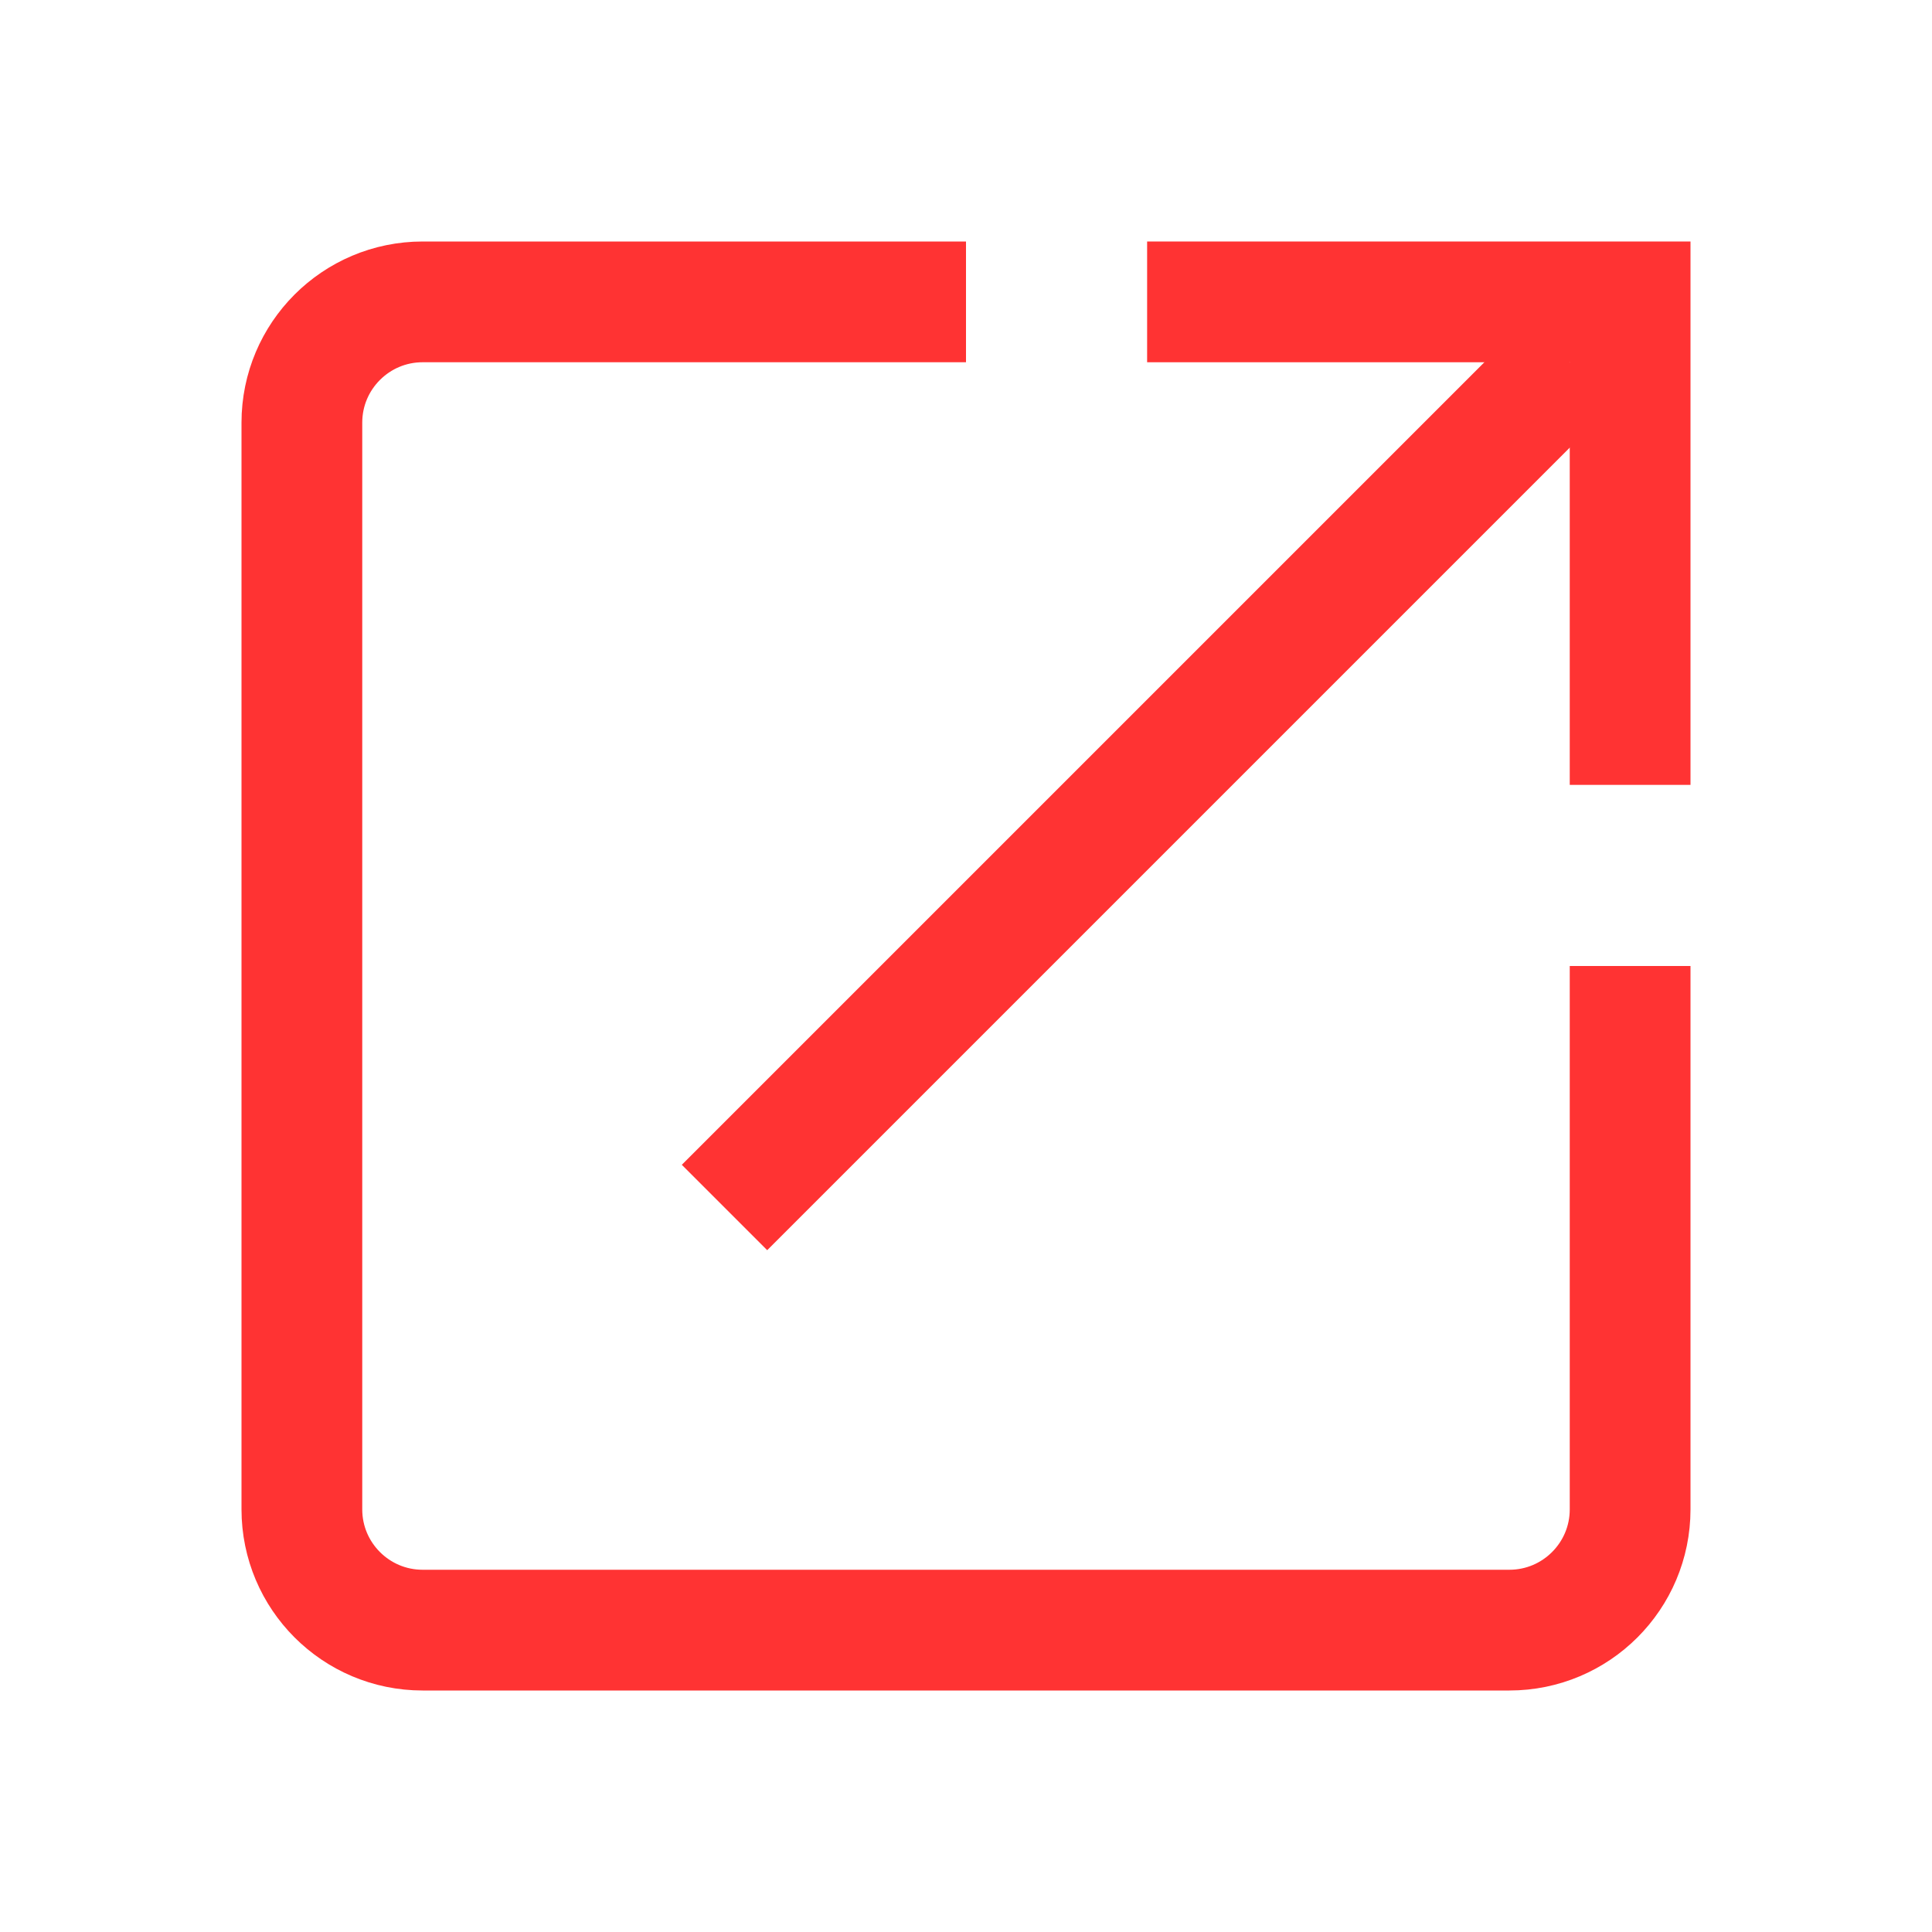
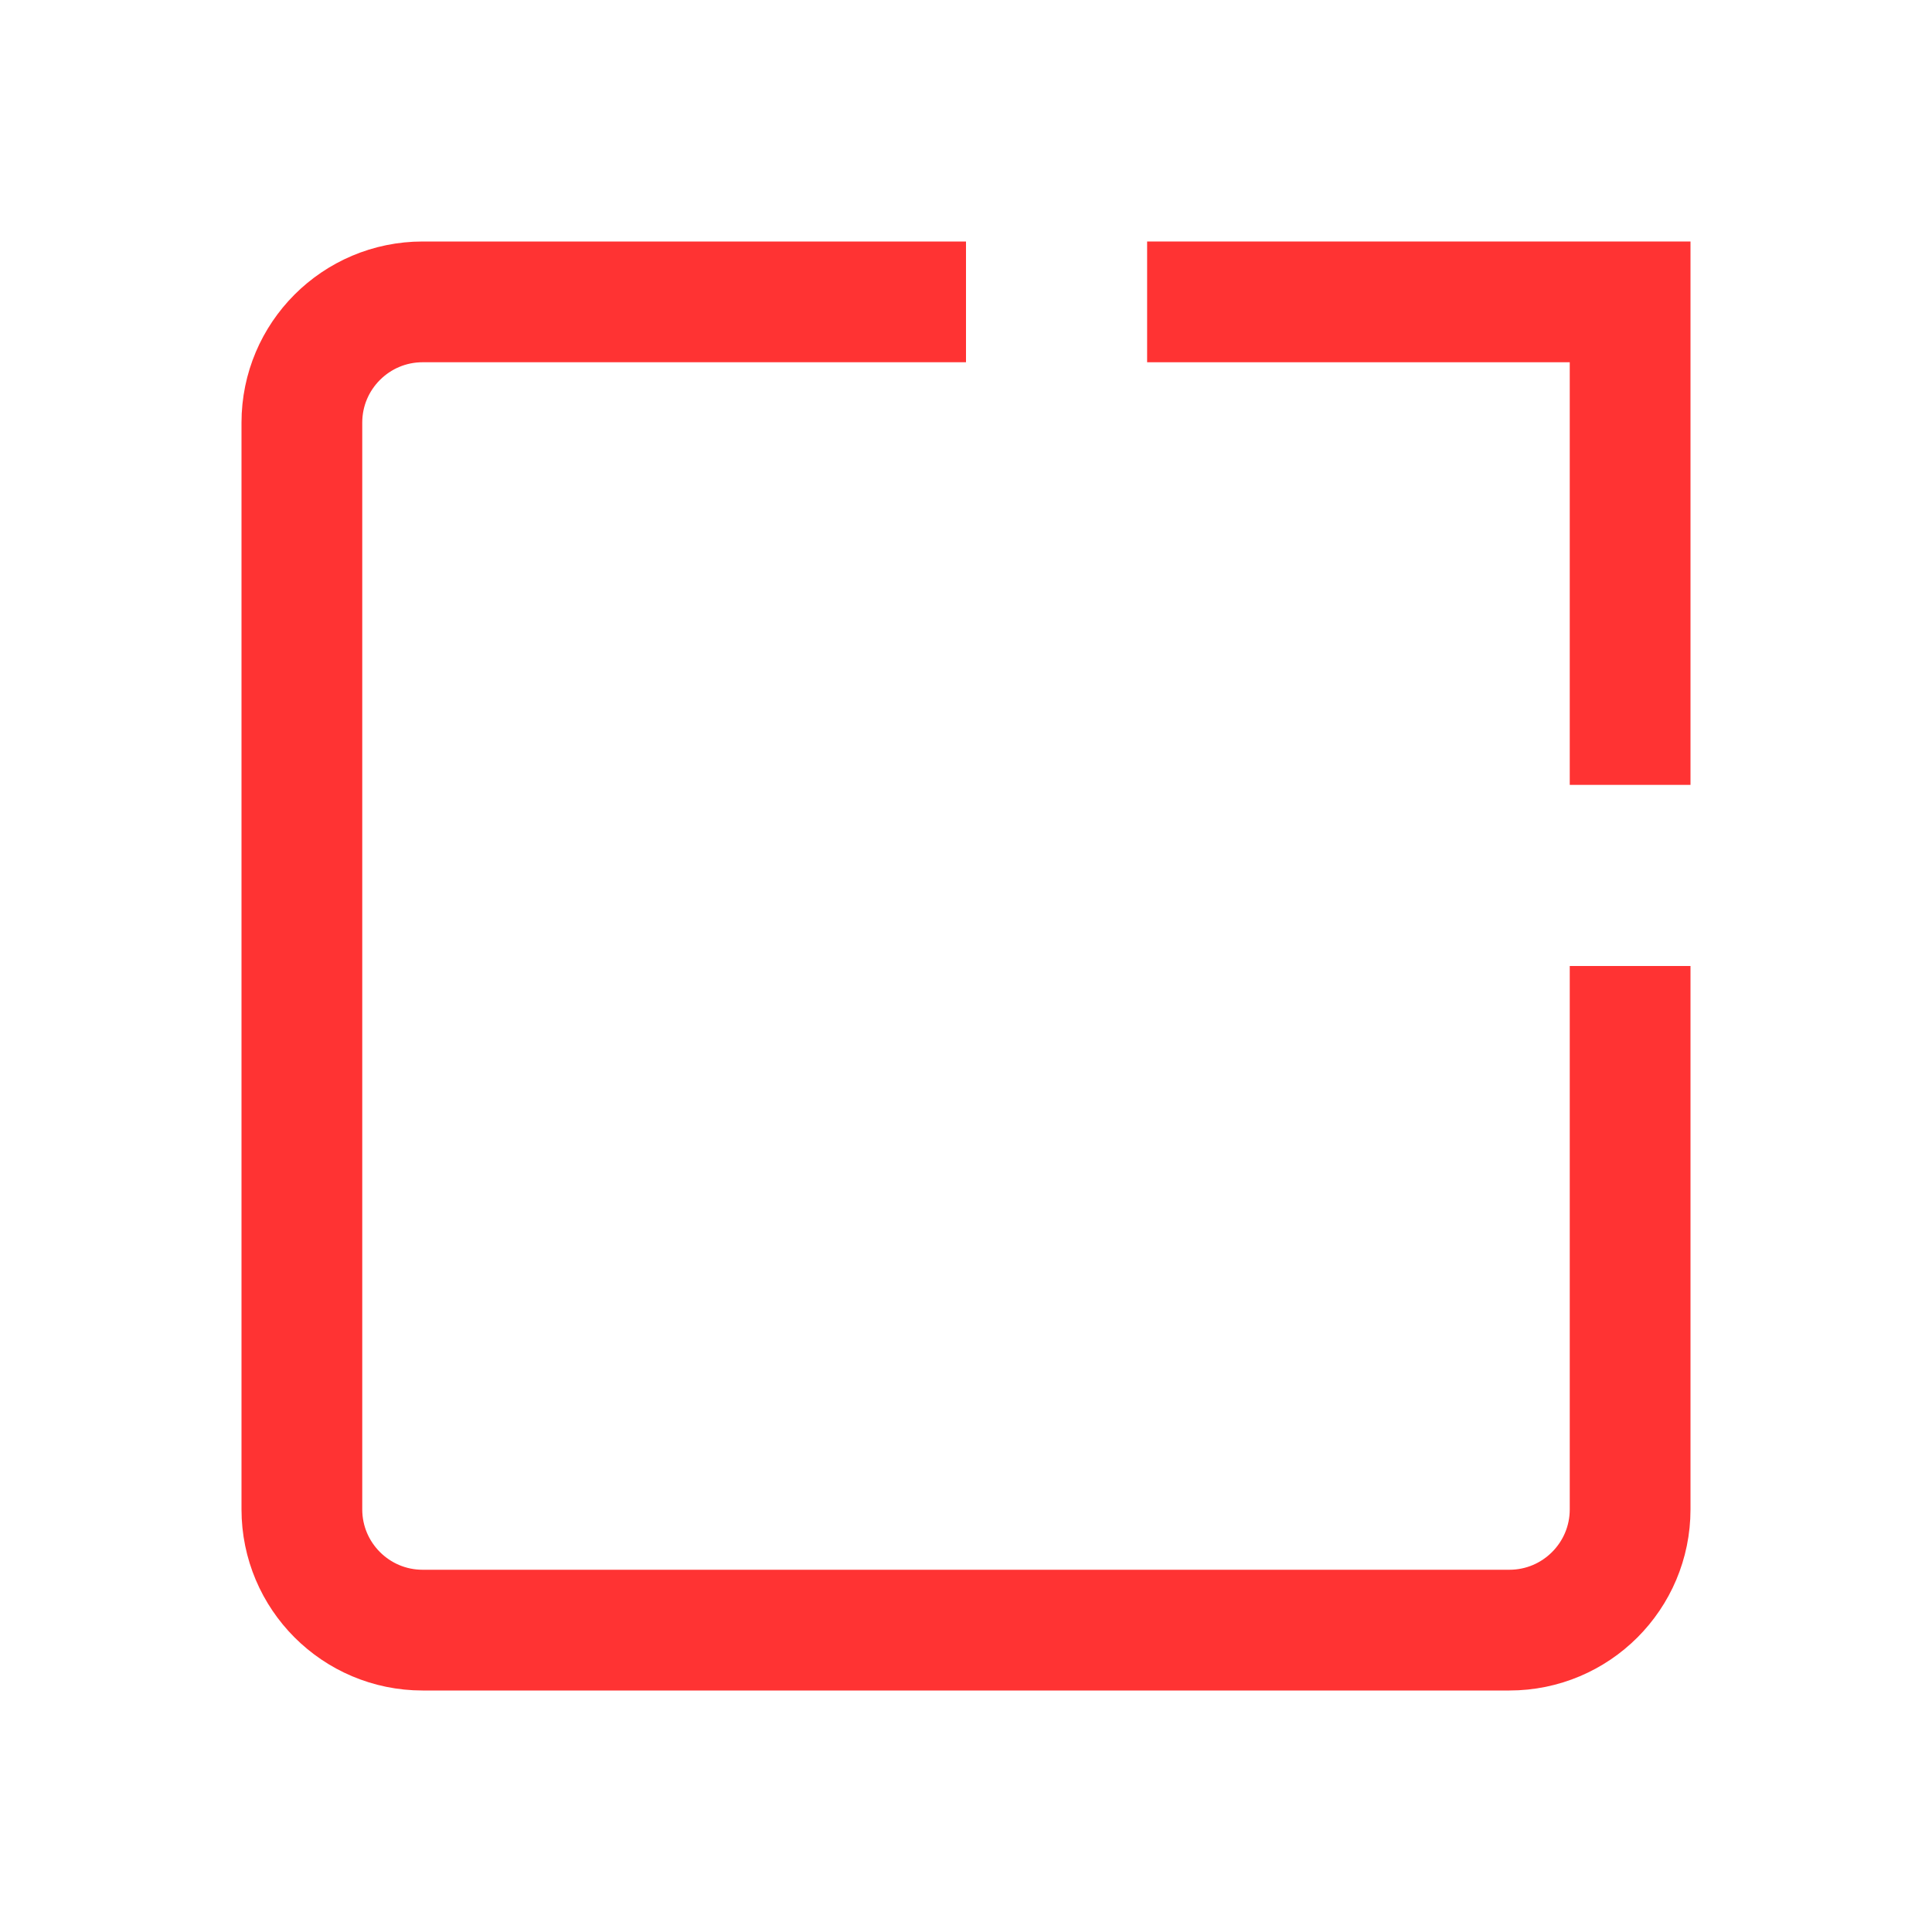
<svg xmlns="http://www.w3.org/2000/svg" width="16" height="16" viewBox="0 0 16 16" fill="none">
-   <path d="M6 10L13 3" stroke="#FF3333" />
  <path d="M9.5 2.5H13.5V6.5" stroke="#FF3333" />
  <path d="M8 2.5H3.5C2.948 2.5 2.5 2.948 2.5 3.5V12.5C2.5 13.052 2.948 13.5 3.5 13.5H12.5C13.052 13.5 13.5 13.052 13.5 12.5V8" stroke="#FF3333" stroke-linejoin="round" />
</svg>